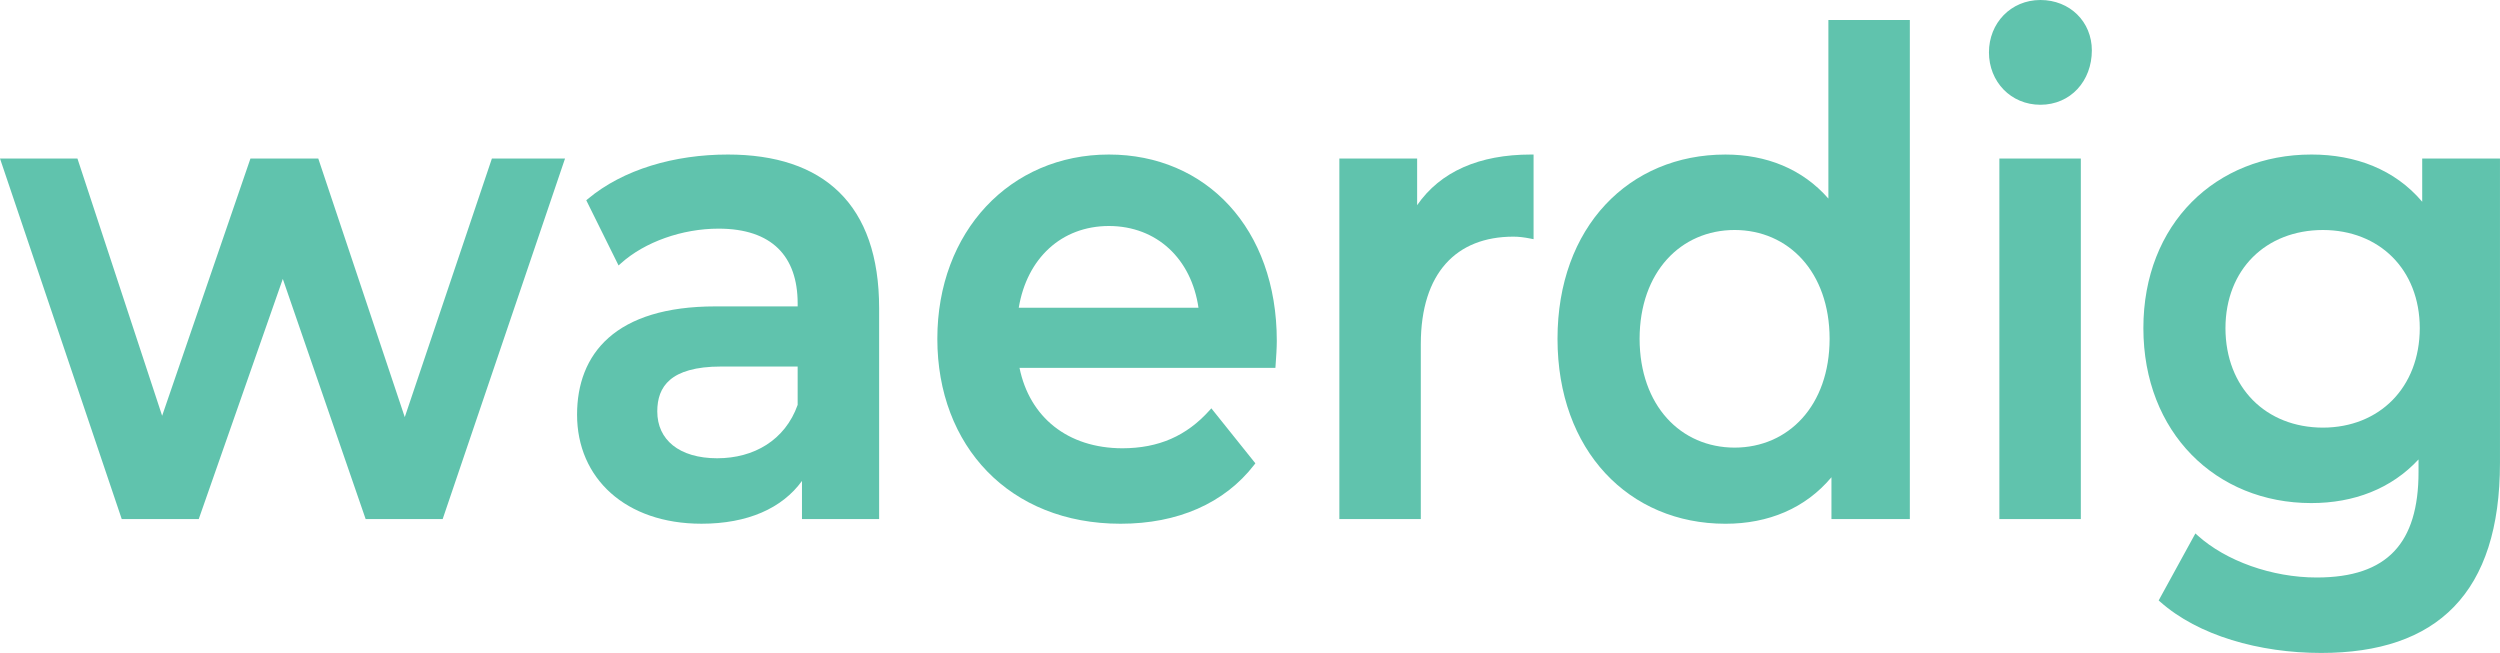
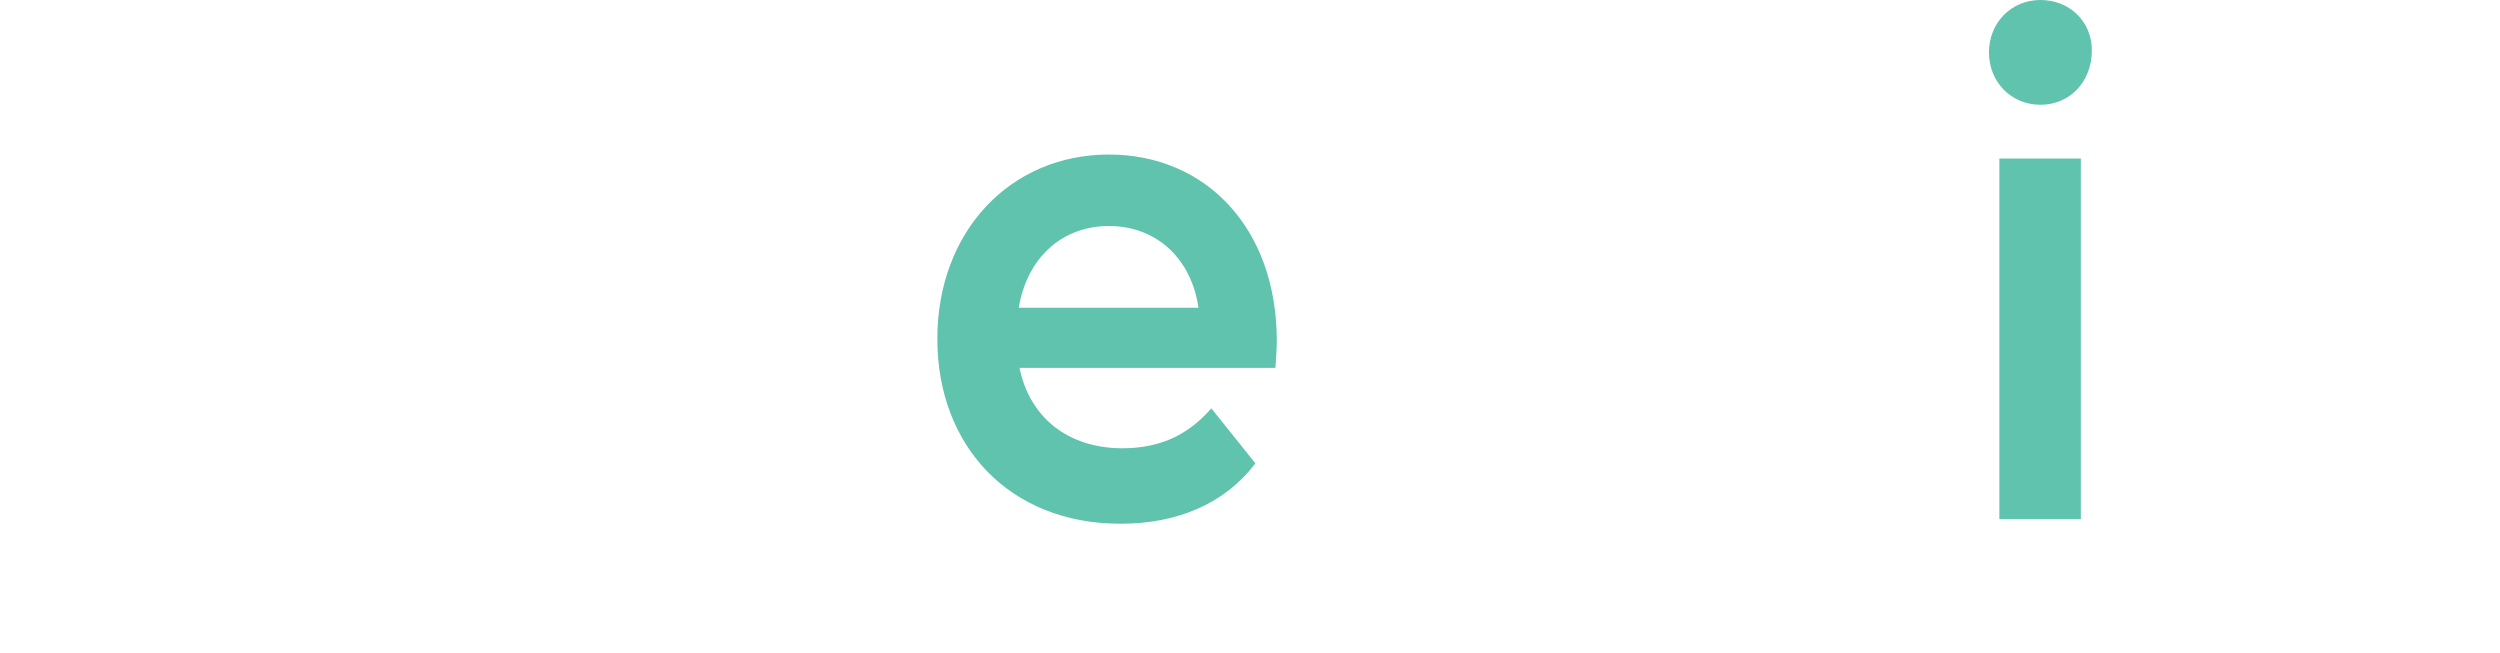
<svg xmlns="http://www.w3.org/2000/svg" id="a" data-name="Layer 1" viewBox="0 0 2048.39 535.01">
-   <polygon points="460.19 129.9 403.04 129.9 331.65 341.77 260.78 129.9 205.21 129.9 132.85 340.68 63.45 129.9 0 129.9 99.75 425.31 162.84 425.31 231.72 228.53 299.6 425.31 362.7 425.31 462.96 129.9 460.19 129.9" fill="#60c3ad" stroke-width="0" />
  <g>
-     <path d="M596.33,126.62h-.02c-43.55.01-85.64,12.08-114.76,36.48l-1.19,1,26.46,53.41,1.95-1.74c19.59-17.6,50.31-28.42,79.95-28.42h.06c22.02,0,38.13,5.77,48.76,16.15,10.63,10.38,16.02,25.6,16.03,45.17v2.38h-67.3c-40.96,0-69.36,9.62-87.55,25.67-18.2,16.05-25.92,38.42-25.9,63.09-.01,25.88,9.89,48.32,27.65,64.18,17.74,15.86,43.24,25.13,74.25,25.13h.11c37.66,0,66-12.6,82.27-35.05v31.23h63.22v-172.81c.01-42.36-11.28-73.95-32.6-94.88-21.31-20.93-52.41-30.99-91.37-30.99M587.77,375.49c-15.75,0-28.1-3.88-36.42-10.55-8.32-6.68-12.79-16.09-12.81-27.85.02-10.31,2.74-19.27,10.41-25.85,7.68-6.58,20.74-10.92,41.82-10.92h62.79v31.44c-10.34,28.99-35.89,43.67-65.79,43.72" fill="#60c3ad" stroke-width="0" />
    <path d="M908.62,126.62h-.03c-40.44-.01-75.65,15.78-100.69,42.59-25.04,26.8-39.89,64.56-39.89,108.39,0,43.83,14.73,81.76,40.92,108.7,26.18,26.94,63.78,42.83,109.16,42.83h.12c46.61,0,84.94-16.61,109.44-48.26l.95-1.24-36.08-45.07-1.56,1.74c-18.77,20.89-41.65,30.96-71.33,31-45.01-.09-76.06-25.61-84.29-65.89h209.66l.14-1.83c.51-6.58,1.01-14.78,1.01-20.34,0-45.98-14.45-84.16-38.94-110.84-24.47-26.67-58.94-41.78-98.59-41.78M834.72,252.15c6.73-40.47,34.94-66.92,73.86-66.98,39.42.06,67.62,27.04,73.4,66.98h-147.26Z" fill="#60c3ad" stroke-width="0" />
-     <path d="M1254.38,126.62c-42.28,0-74.21,13.93-93.24,41.49v-38.22h-63.73v295.42h66.74v-143.34c0-29.43,7.45-51.41,20.52-66.01,13.08-14.59,31.88-22.04,55.33-22.06,4.35,0,8.72.52,14.18,1.6l2.37.47v-69.35h-2.16Z" fill="#60c3ad" stroke-width="0" />
-     <path d="M1564.84,16.38h-66.74v146.32c-21.3-24.4-51.05-36.07-84.3-36.07h-.08c-39.41,0-73.89,14.82-98.43,41.16-24.55,26.33-39.14,64.11-39.13,109.83,0,45.72,14.58,83.63,39.13,110.09,24.53,26.47,59,41.43,98.4,41.43h.13c35.15,0,65.46-12.67,86.79-38.1v34.28h64.23V16.38ZM1421.26,366.76c-44.05-.07-77.74-34.31-77.85-89.16.1-54.85,33.79-89.09,77.85-89.16,44.06.07,77.75,34.31,77.85,89.16-.11,54.84-33.79,89.08-77.85,89.16" fill="#60c3ad" stroke-width="0" />
    <path d="M1671.83,0h-.02c-12.06,0-22.65,4.73-30.17,12.48-7.52,7.74-11.99,18.49-11.98,30.44,0,11.95,4.46,22.7,11.98,30.45,7.51,7.74,18.09,12.47,30.15,12.47h.02c12.33,0,22.94-4.88,30.39-12.91,7.46-8.04,11.77-19.18,11.77-31.64,0-11.69-4.48-22.06-12.02-29.45C1694.43,4.43,1683.86,0,1671.83,0" fill="#60c3ad" stroke-width="0" />
  </g>
  <polygon points="1704.94 129.9 1638.2 129.9 1638.2 131.88 1638.2 425.31 1704.94 425.31 1704.94 129.9" fill="#60c3ad" stroke-width="0" />
-   <path d="M1893.84,126.62h-.09c-38.89,0-73.33,14.11-98.01,38.99-24.68,24.89-39.56,60.5-39.55,103.25,0,42.76,14.87,78.64,39.54,103.79,24.66,25.15,59.1,39.55,97.98,39.55h.12c34.76,0,65.53-11.7,87.81-35.76v10.31c0,29.21-6.48,50.74-19.92,64.95-13.44,14.21-34.13,21.47-63.46,21.48h-.1c-36.64,0-74.39-13.56-97.49-34.42l-1.86-1.68-30.09,54.89,1.18,1.05c31.19,27.75,81.3,41.97,131.88,41.98,47.26.01,84.04-12.1,108.94-37.86,24.9-25.75,37.66-64.81,37.65-118.04v-249.22h-63.72v35.43c-22.43-26.49-54.66-38.7-90.82-38.7M1903.3,350.38c-46.72-.09-79.76-32.8-79.86-81.51.1-48.15,33.12-80.32,79.86-80.42,46.22.1,79.26,32.27,79.36,80.42-.09,48.72-33.16,81.43-79.36,81.51" fill="#60c3ad" stroke-width="0" />
</svg>